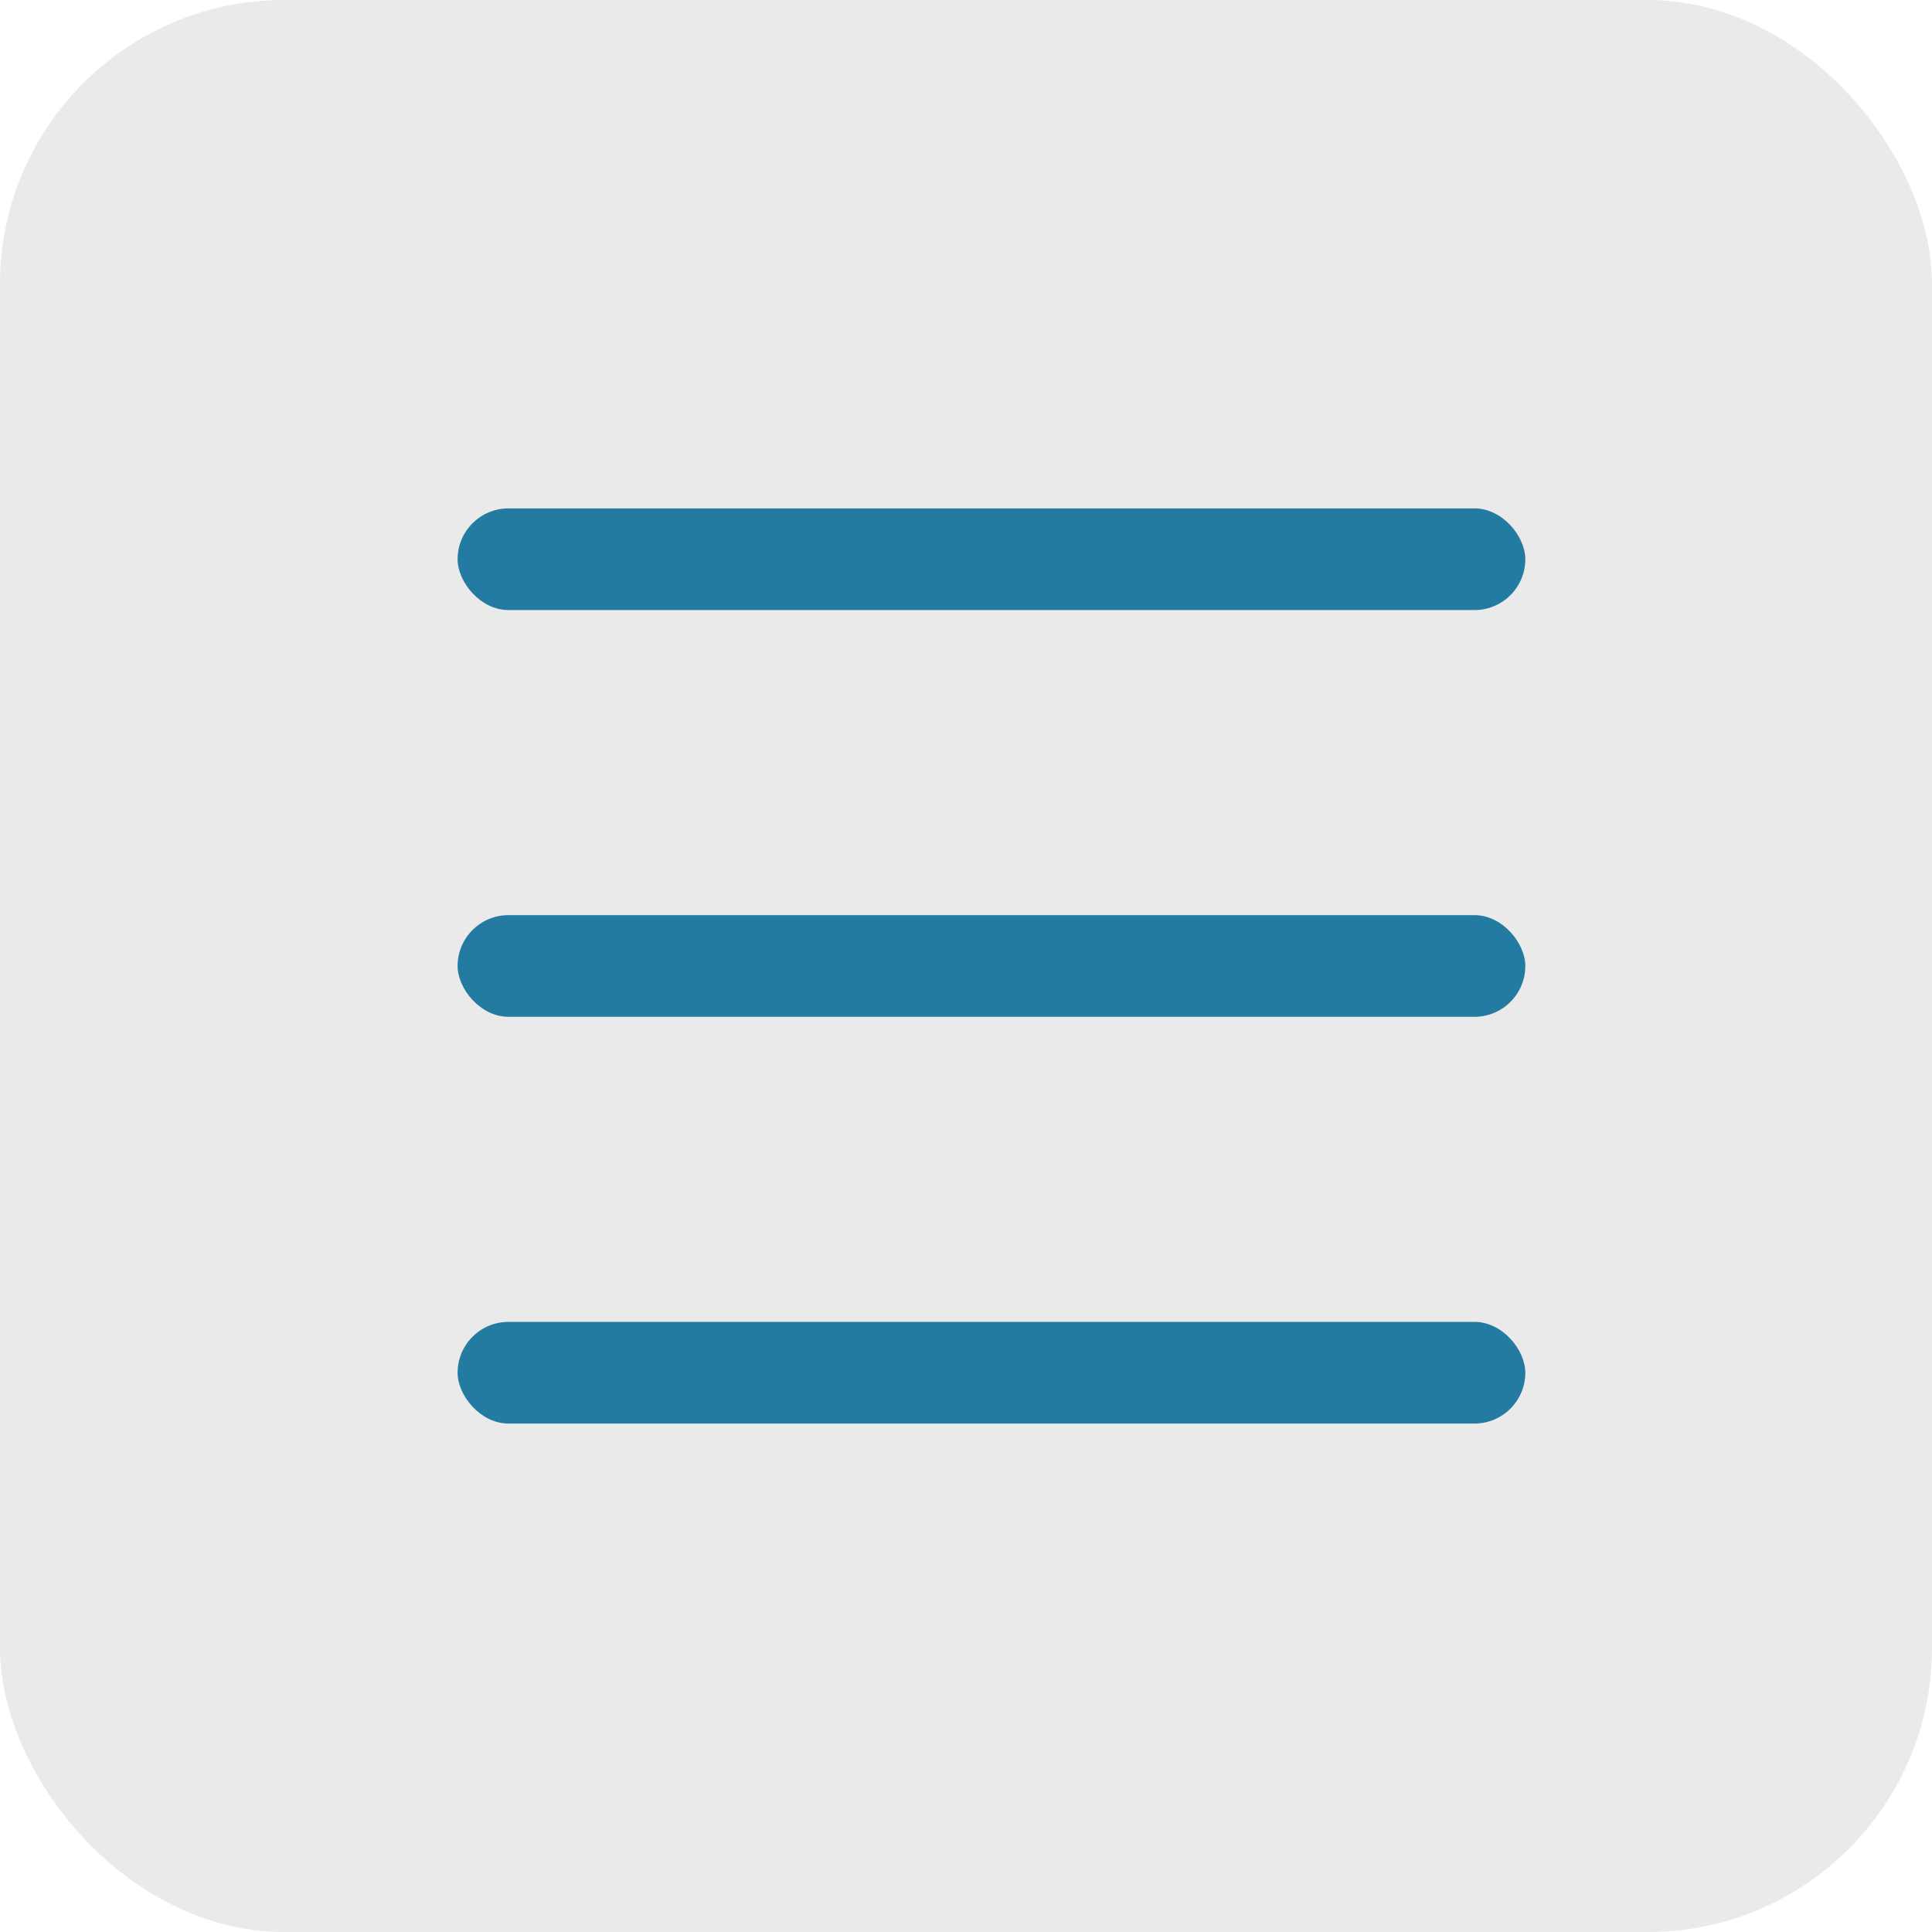
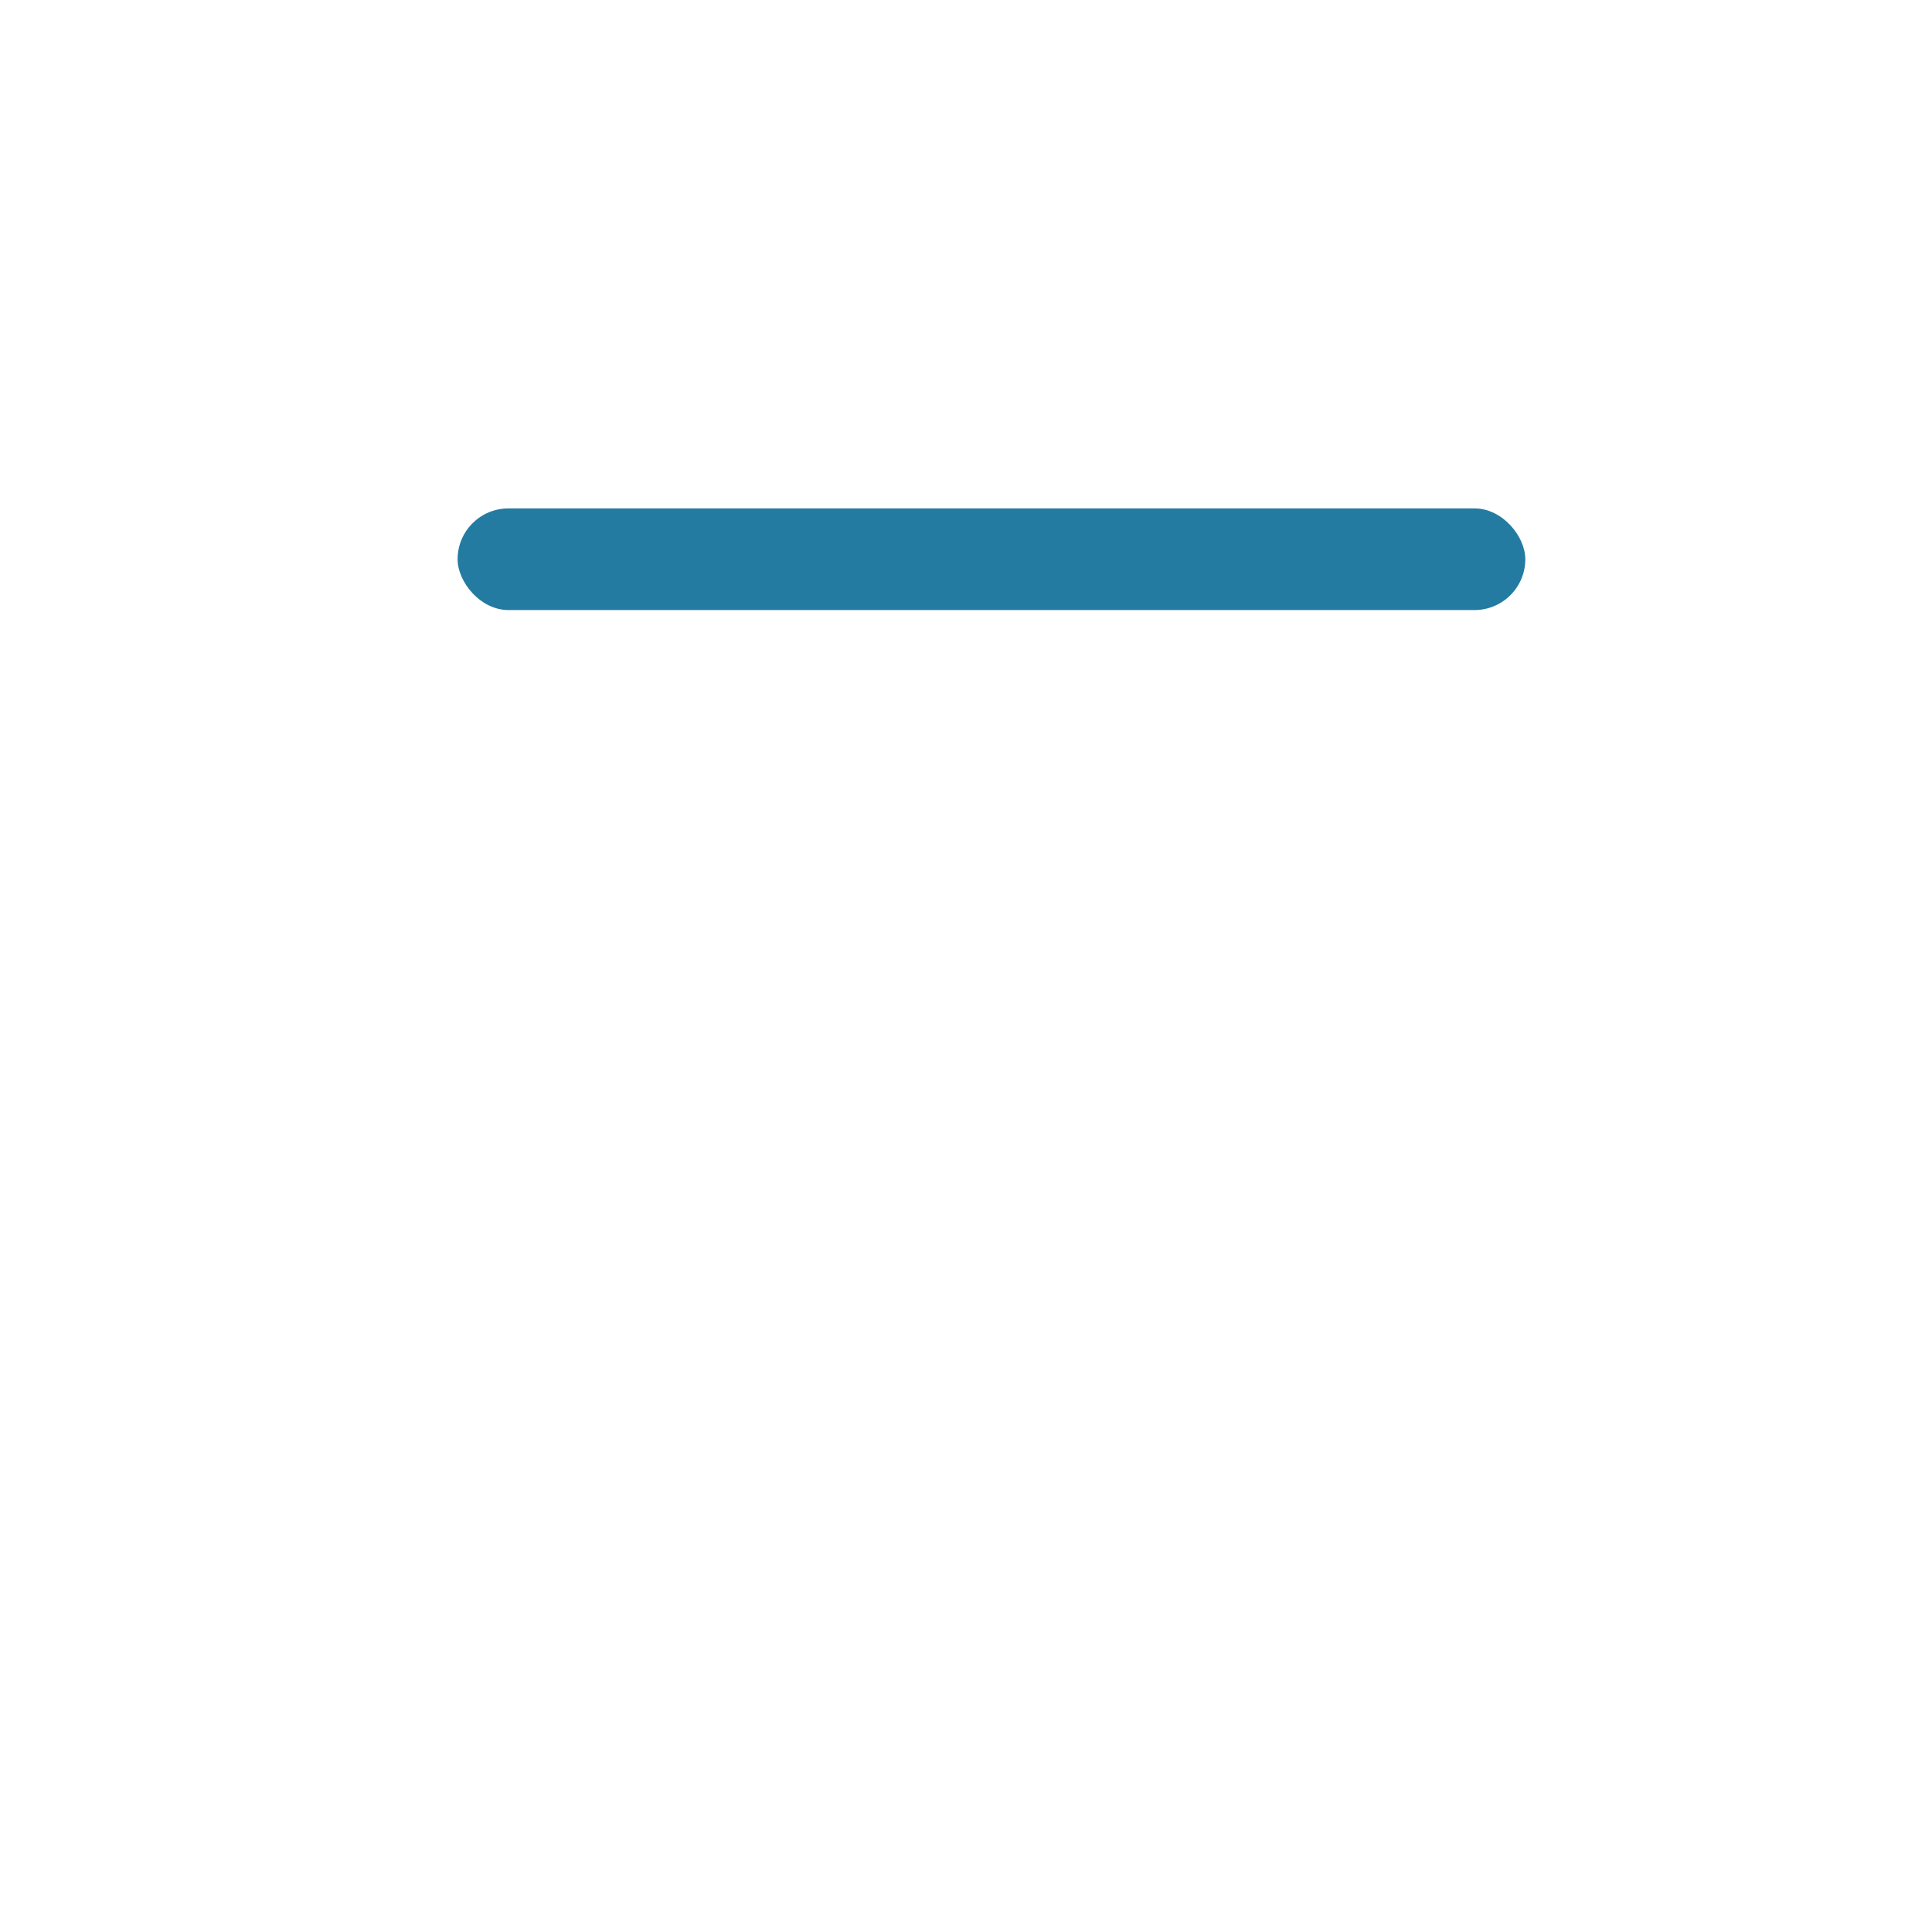
<svg xmlns="http://www.w3.org/2000/svg" width="34" height="34" viewBox="0 0 34 34" fill="none">
-   <rect width="34" height="34" rx="5" fill="#EAEAEA" />
  <rect x="8.053" y="8.947" width="18.79" height="1.789" rx="0.895" fill="#247BA1" />
-   <rect x="8.053" y="23.263" width="18.79" height="1.789" rx="0.895" fill="#247BA1" />
-   <rect x="8.053" y="16.105" width="18.79" height="1.789" rx="0.895" fill="#247BA1" />
</svg>